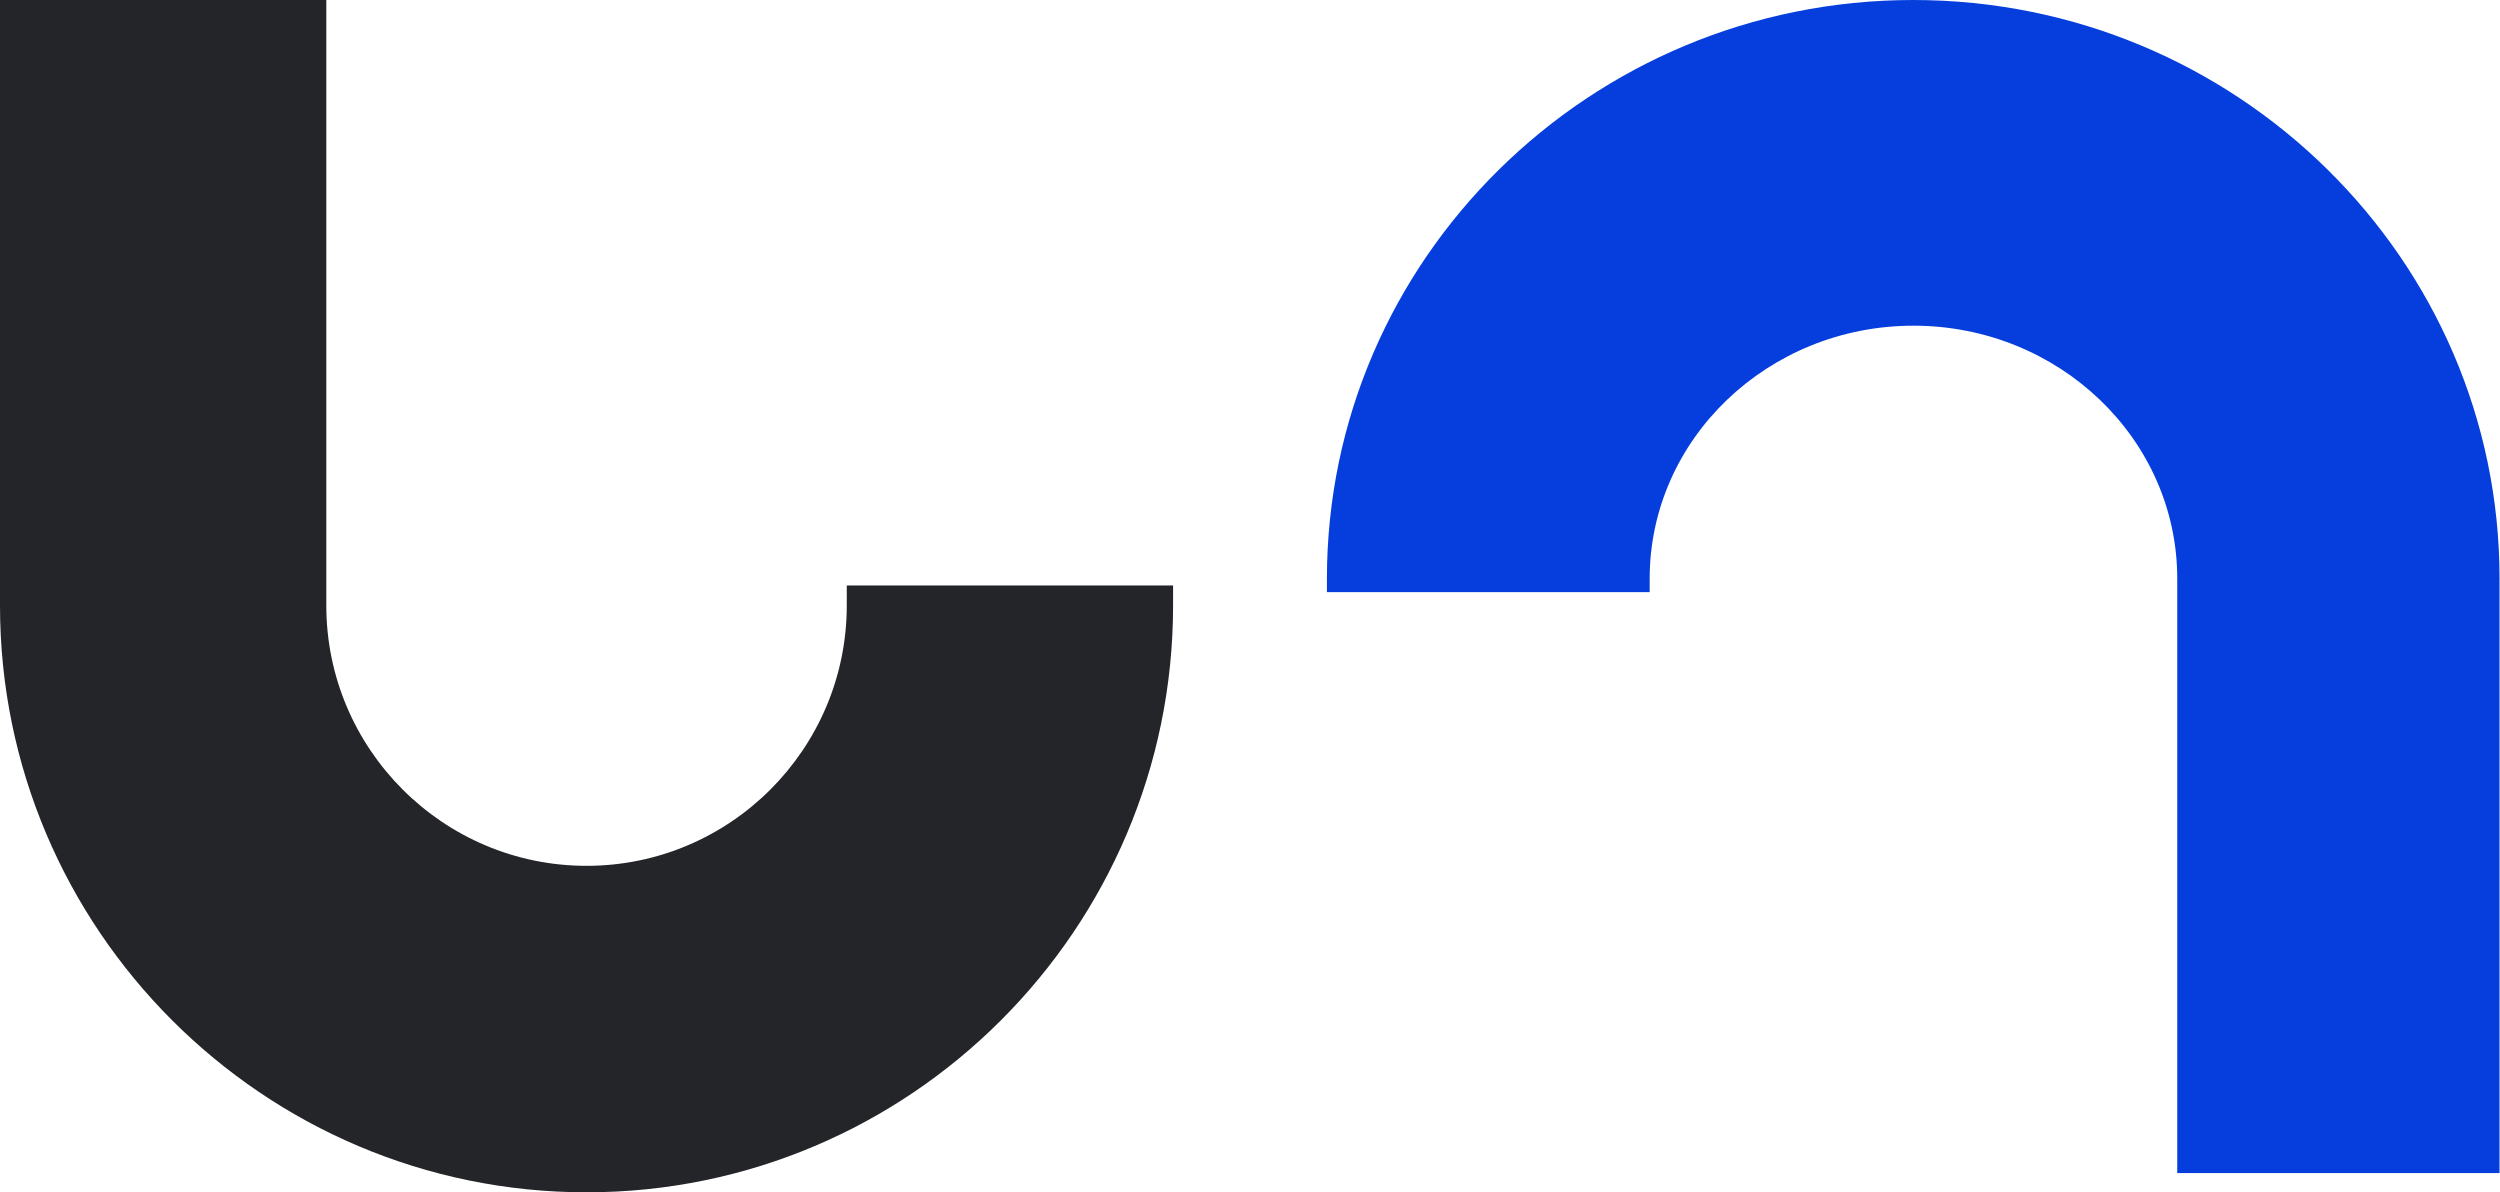
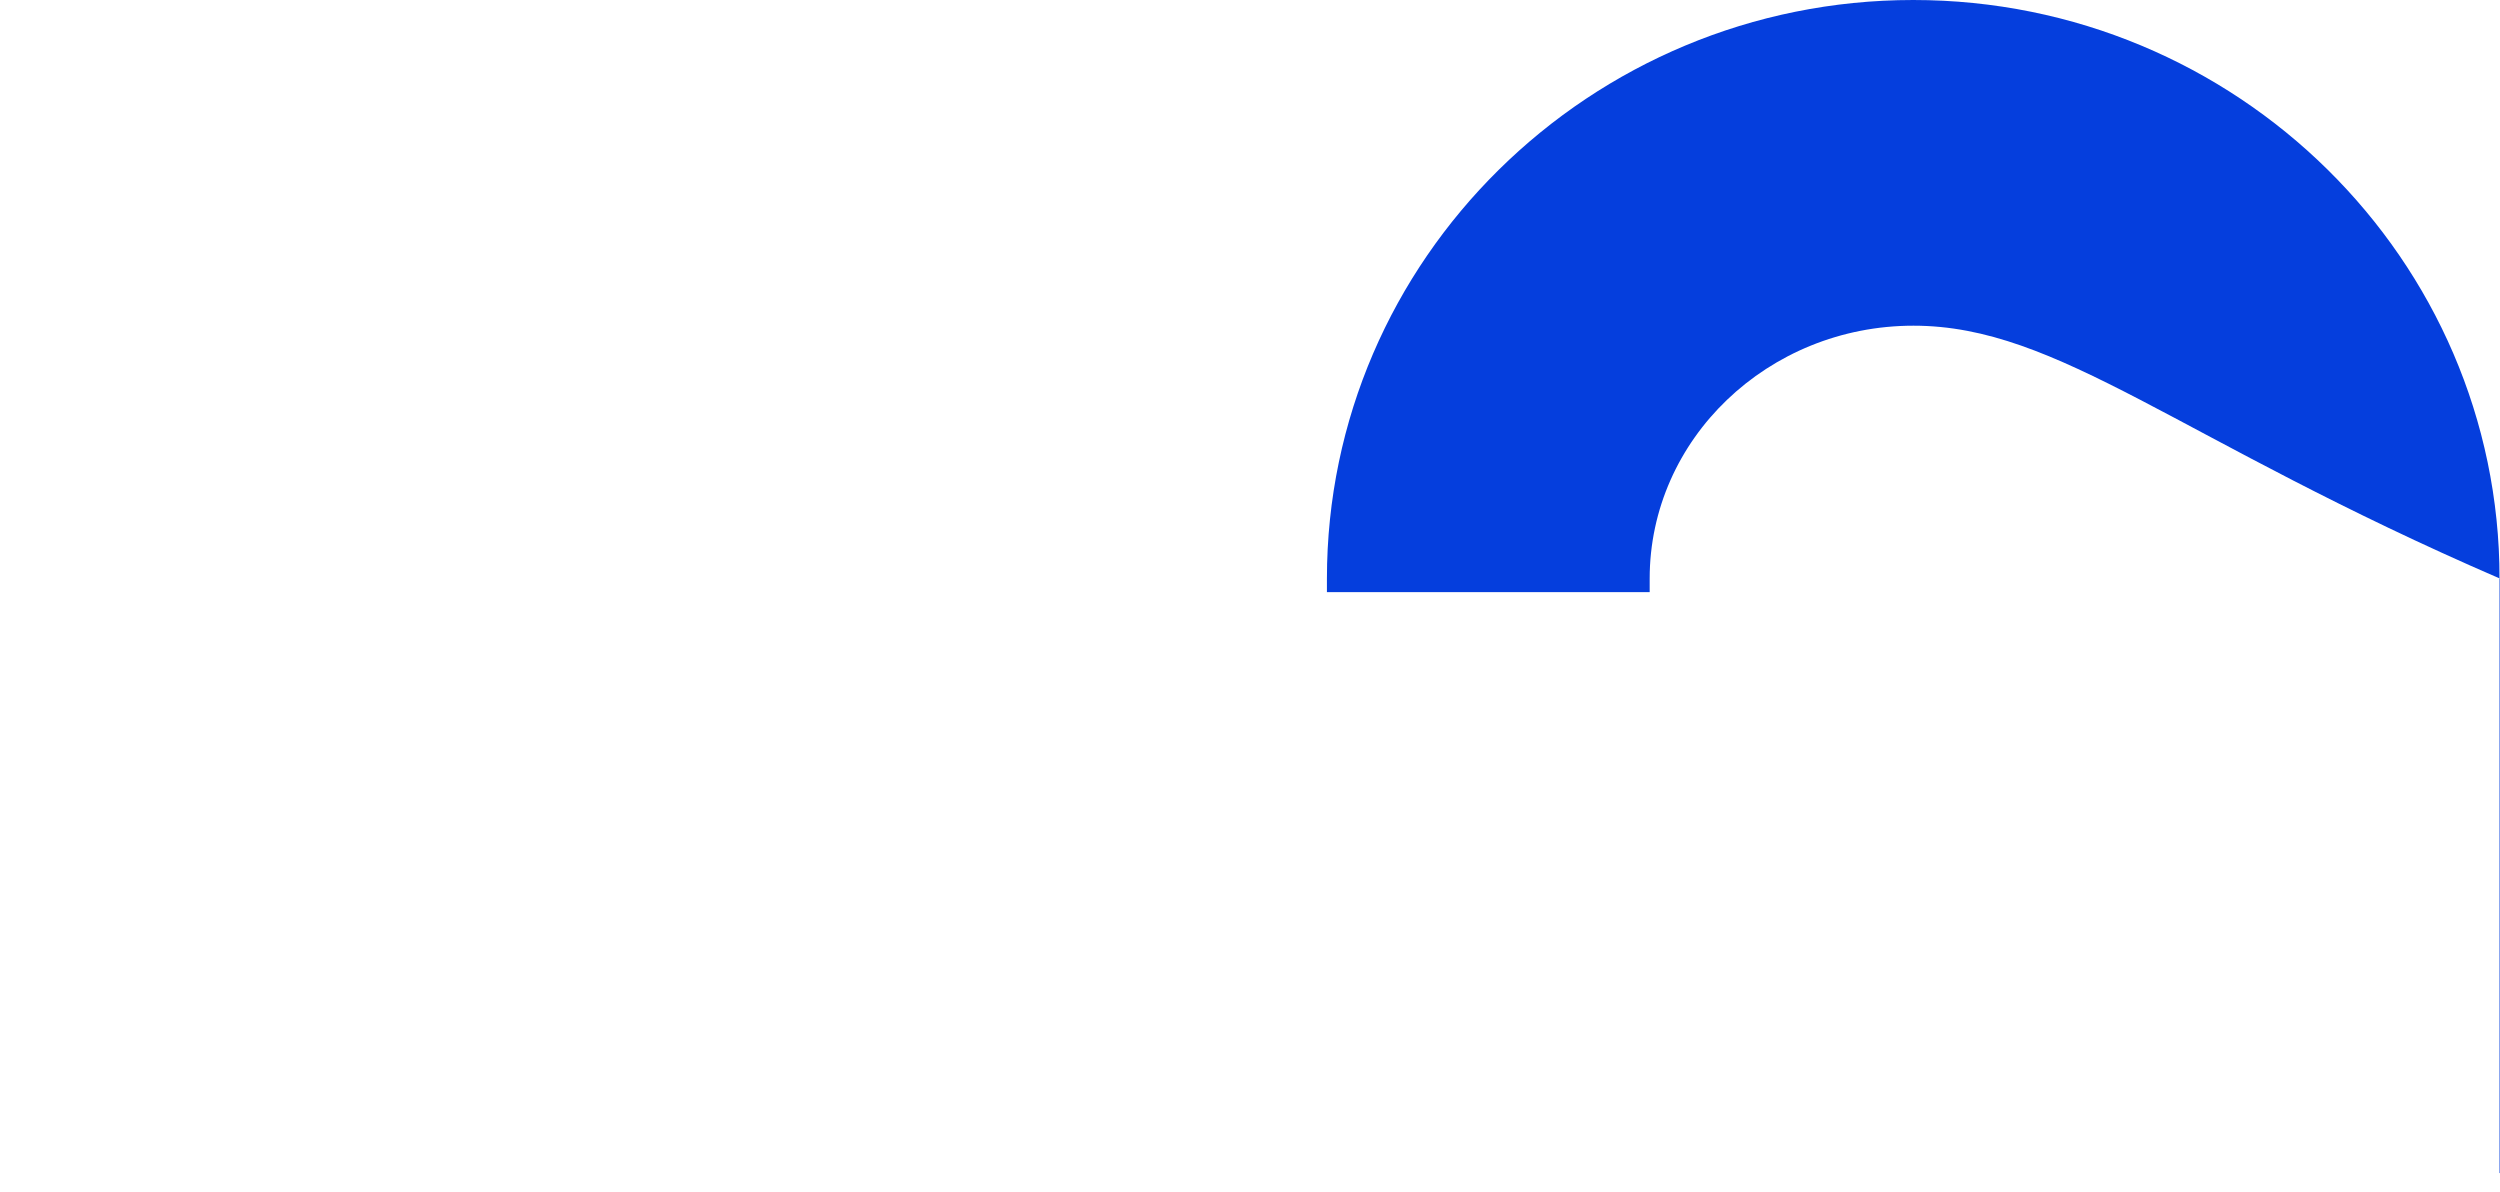
<svg xmlns="http://www.w3.org/2000/svg" width="130" height="62" viewBox="0 0 130 62" fill="none">
-   <path d="M30.5 62C13.687 62 0 48.306 0 31.485V0H16.968V31.485C16.968 38.949 23.04 45.023 30.5 45.023C37.96 45.023 44.032 38.949 44.032 31.485V30.443H61V31.485C61 48.306 47.313 62 30.5 62Z" fill="#232529" />
-   <path d="M130 61H113.217V30.087C113.217 22.832 107.062 16.936 99.5 16.936C91.938 16.936 85.783 22.832 85.783 30.087V30.791H69V30.087C69 13.503 82.681 0 99.488 0C116.295 0 129.976 13.491 129.976 30.087V61H130Z" fill="#053EDD" />
+   <path d="M130 61V30.087C113.217 22.832 107.062 16.936 99.5 16.936C91.938 16.936 85.783 22.832 85.783 30.087V30.791H69V30.087C69 13.503 82.681 0 99.488 0C116.295 0 129.976 13.491 129.976 30.087V61H130Z" fill="#053EDD" />
</svg>